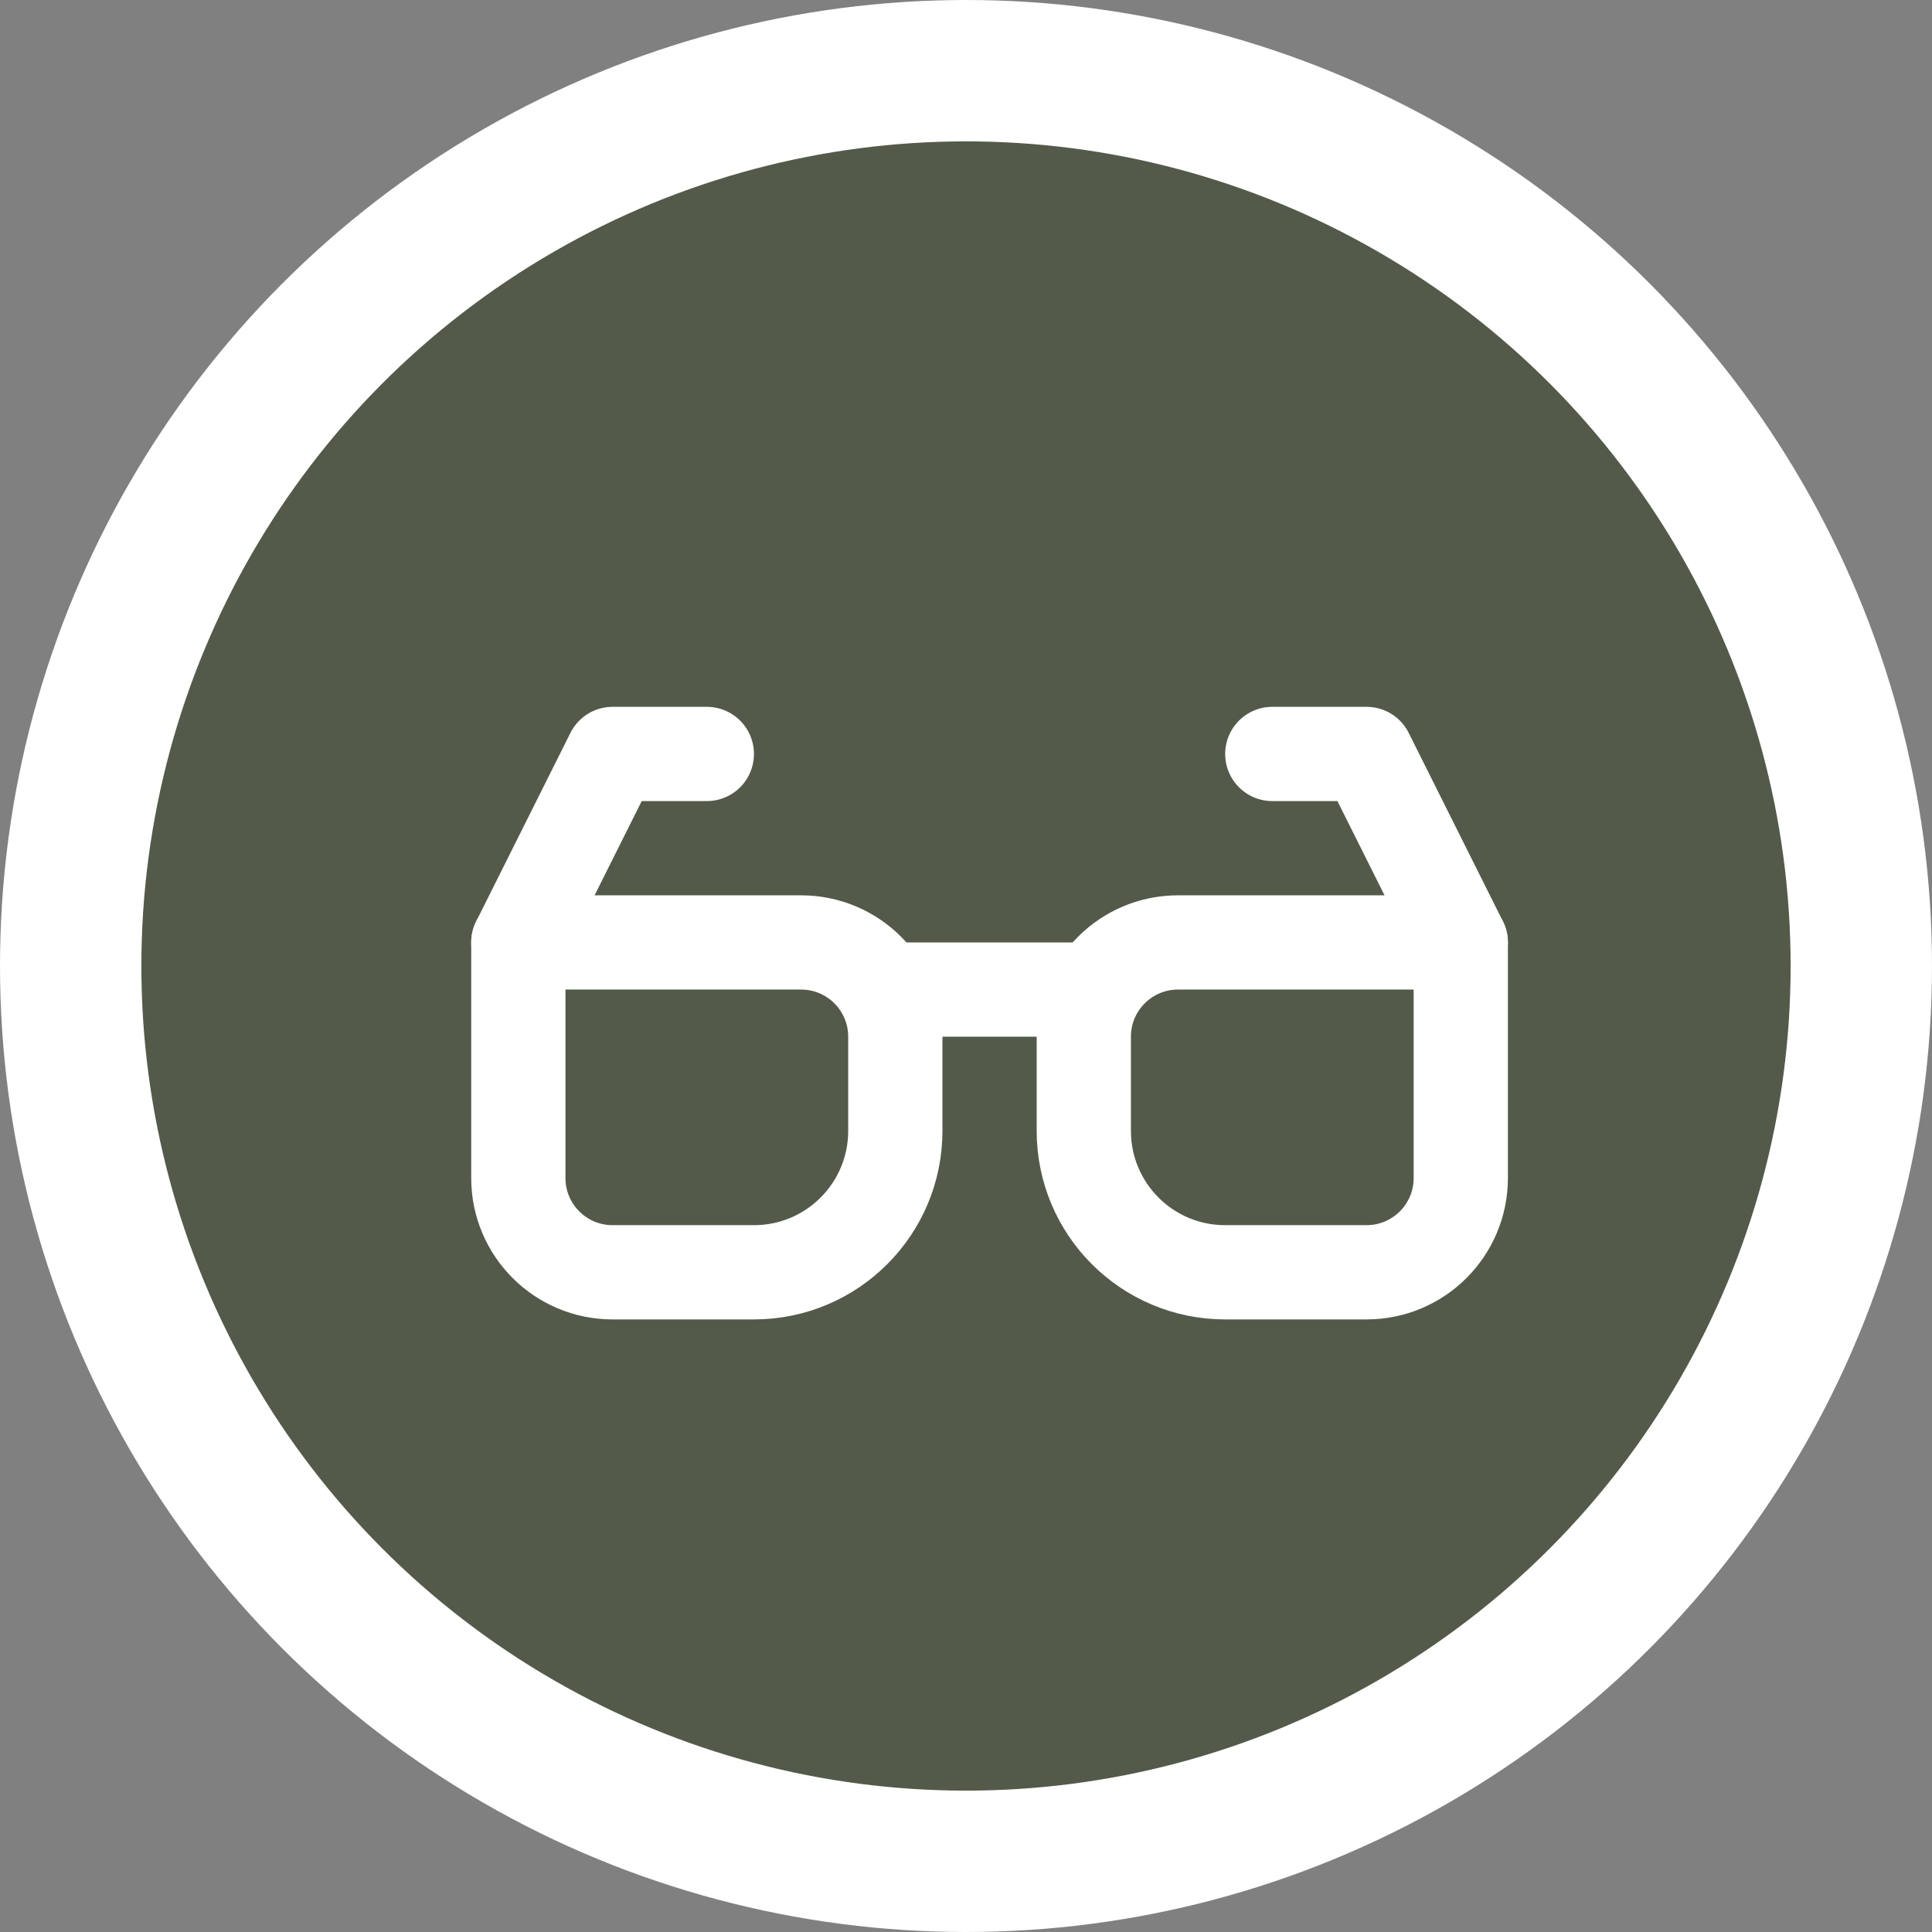
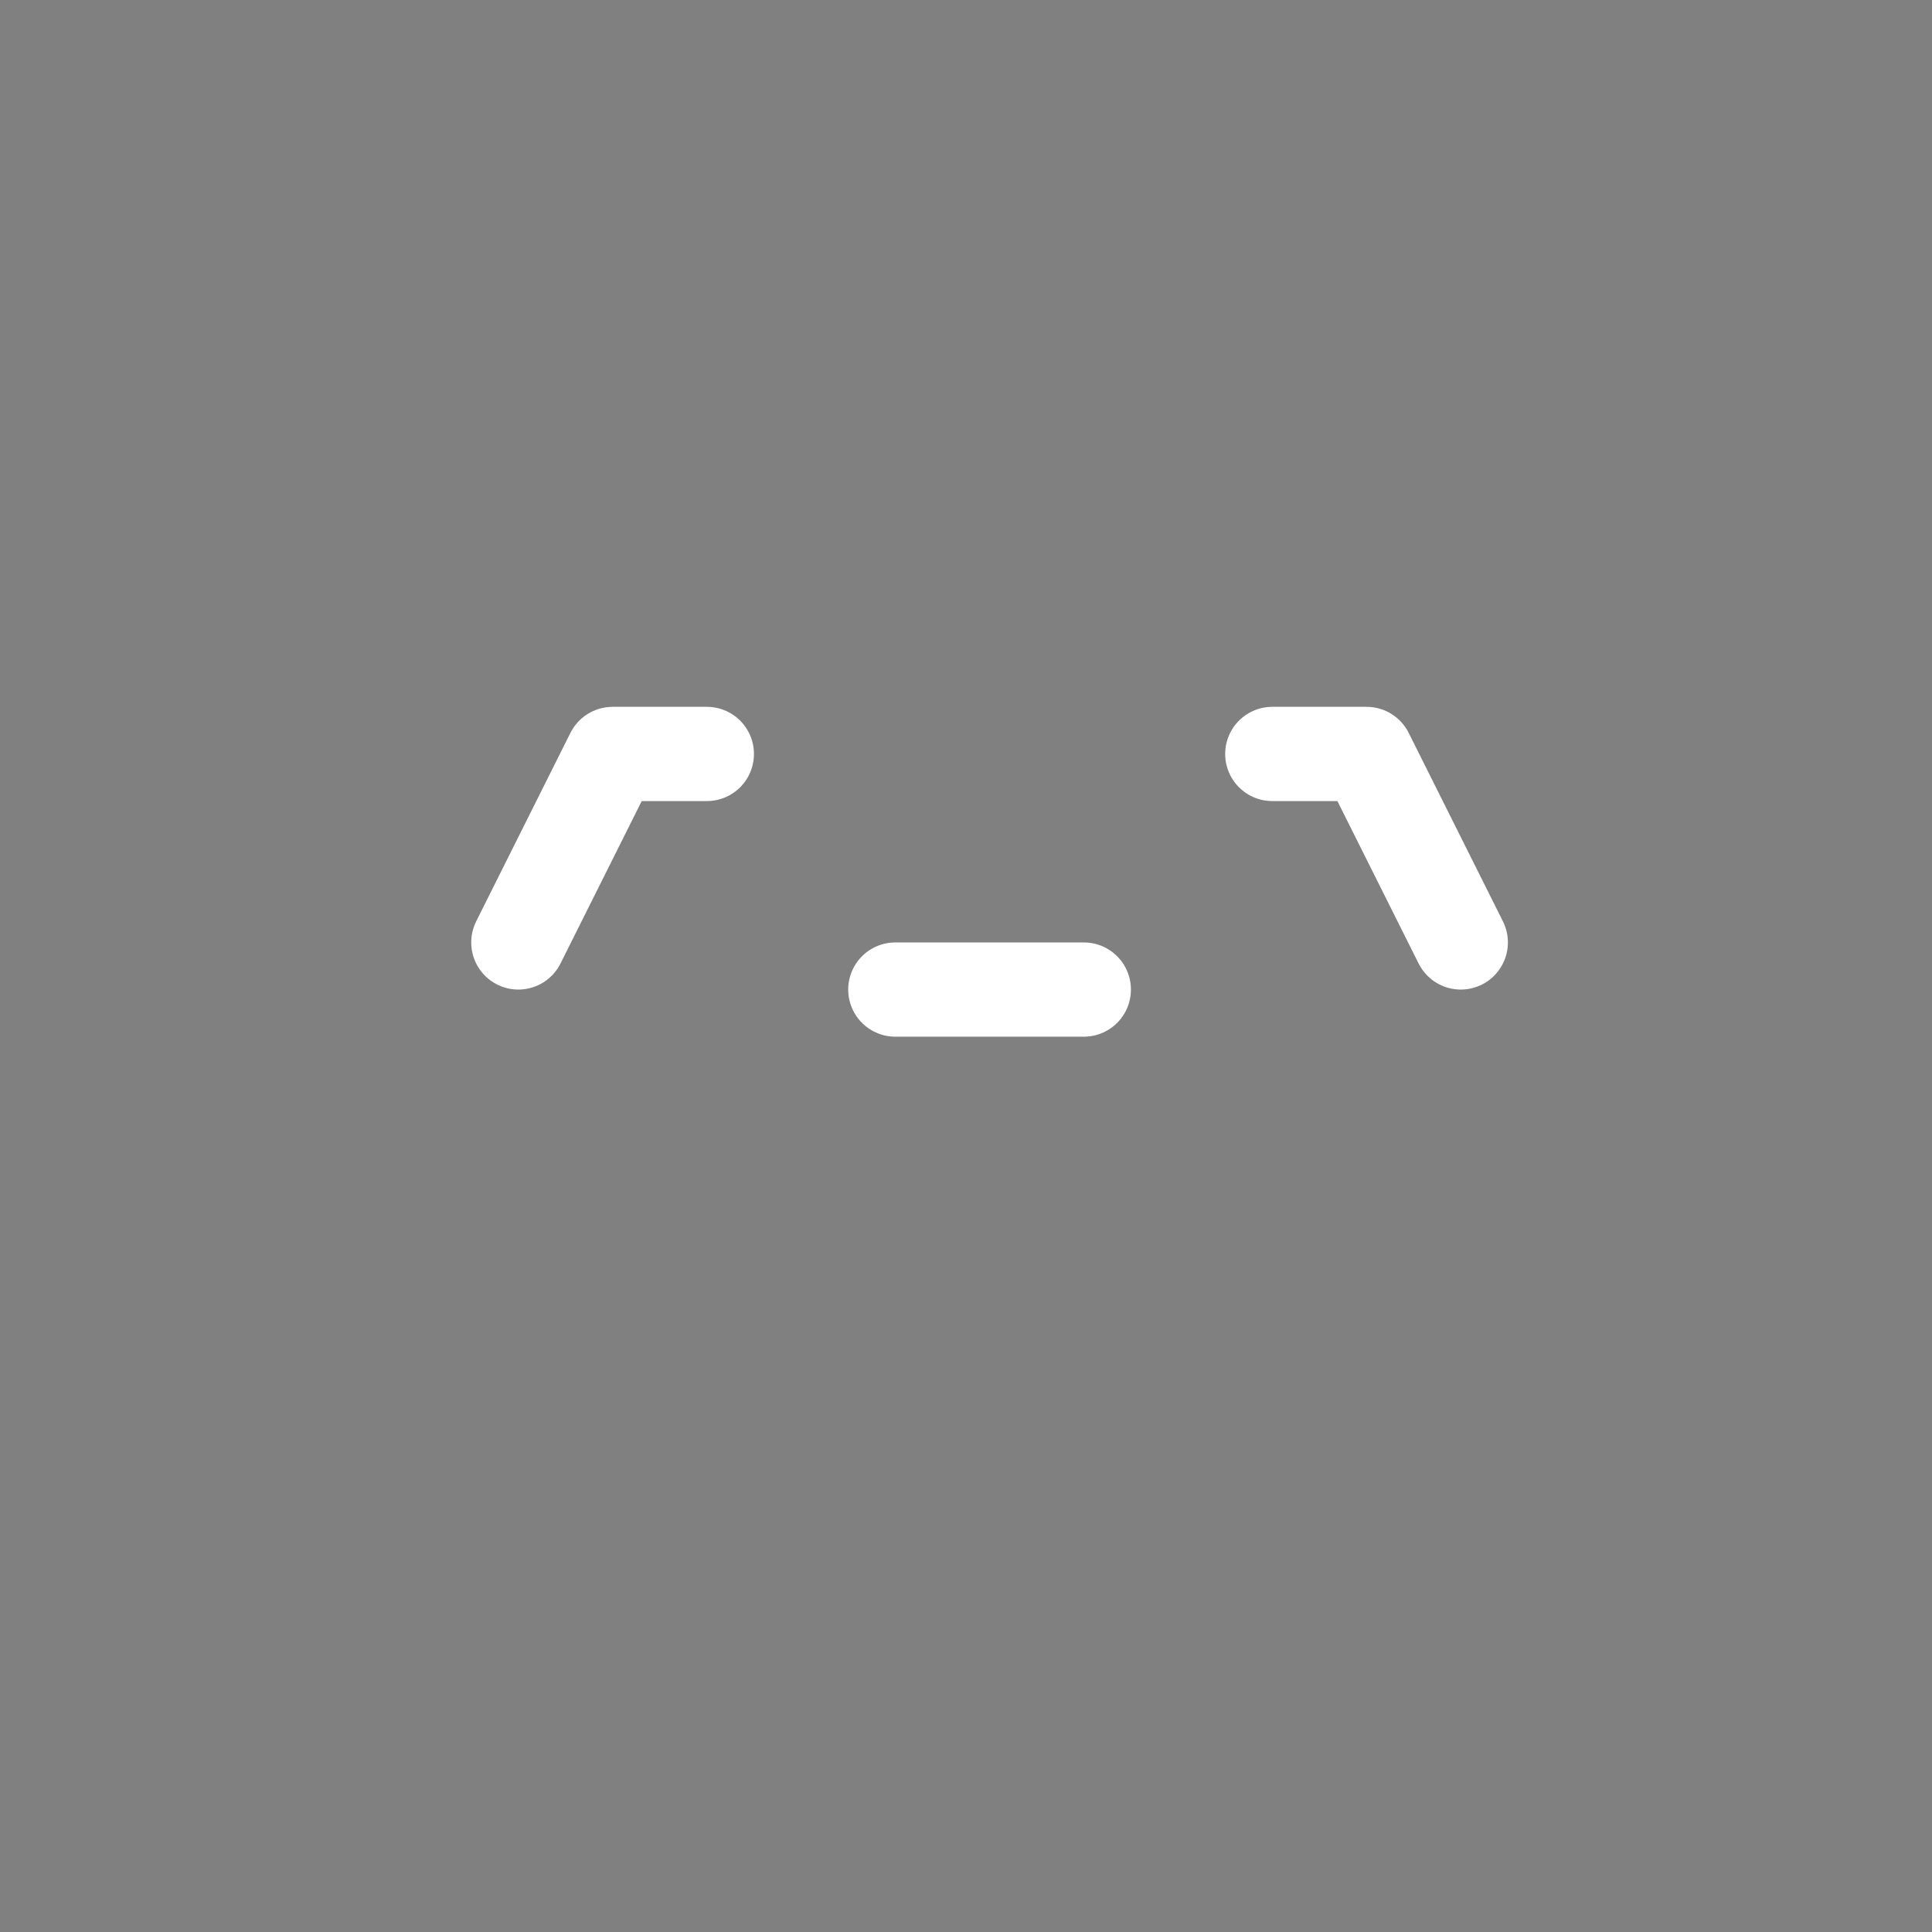
<svg xmlns="http://www.w3.org/2000/svg" width="41" height="41" viewBox="0 0 41 41" fill="none">
  <rect x="0" y="0" width="41" height="41" fill="#808080" stroke="none" />
-   <circle cx="20.5" cy="20.5" r="19" fill="#545A4A" stroke="white" stroke-width="3" />
-   <path d="M11 20H17C18.105 20 19 20.895 19 22V24C19 25.657 17.657 27 16 27H13C11.895 27 11 26.105 11 25V20Z" stroke="white" stroke-width="2" stroke-linecap="round" stroke-linejoin="round" />
-   <path d="M23 22C23 20.895 23.895 20 25 20H31V25C31 26.105 30.105 27 29 27H26C24.343 27 23 25.657 23 24V22Z" stroke="white" stroke-width="2" stroke-linecap="round" stroke-linejoin="round" />
  <path d="M11 20L13 16H15M31 20L29 16H27" stroke="white" stroke-width="2" stroke-linecap="round" stroke-linejoin="round" />
  <path d="M19 21H23" stroke="white" stroke-width="2" stroke-linecap="round" stroke-linejoin="round" />
</svg>